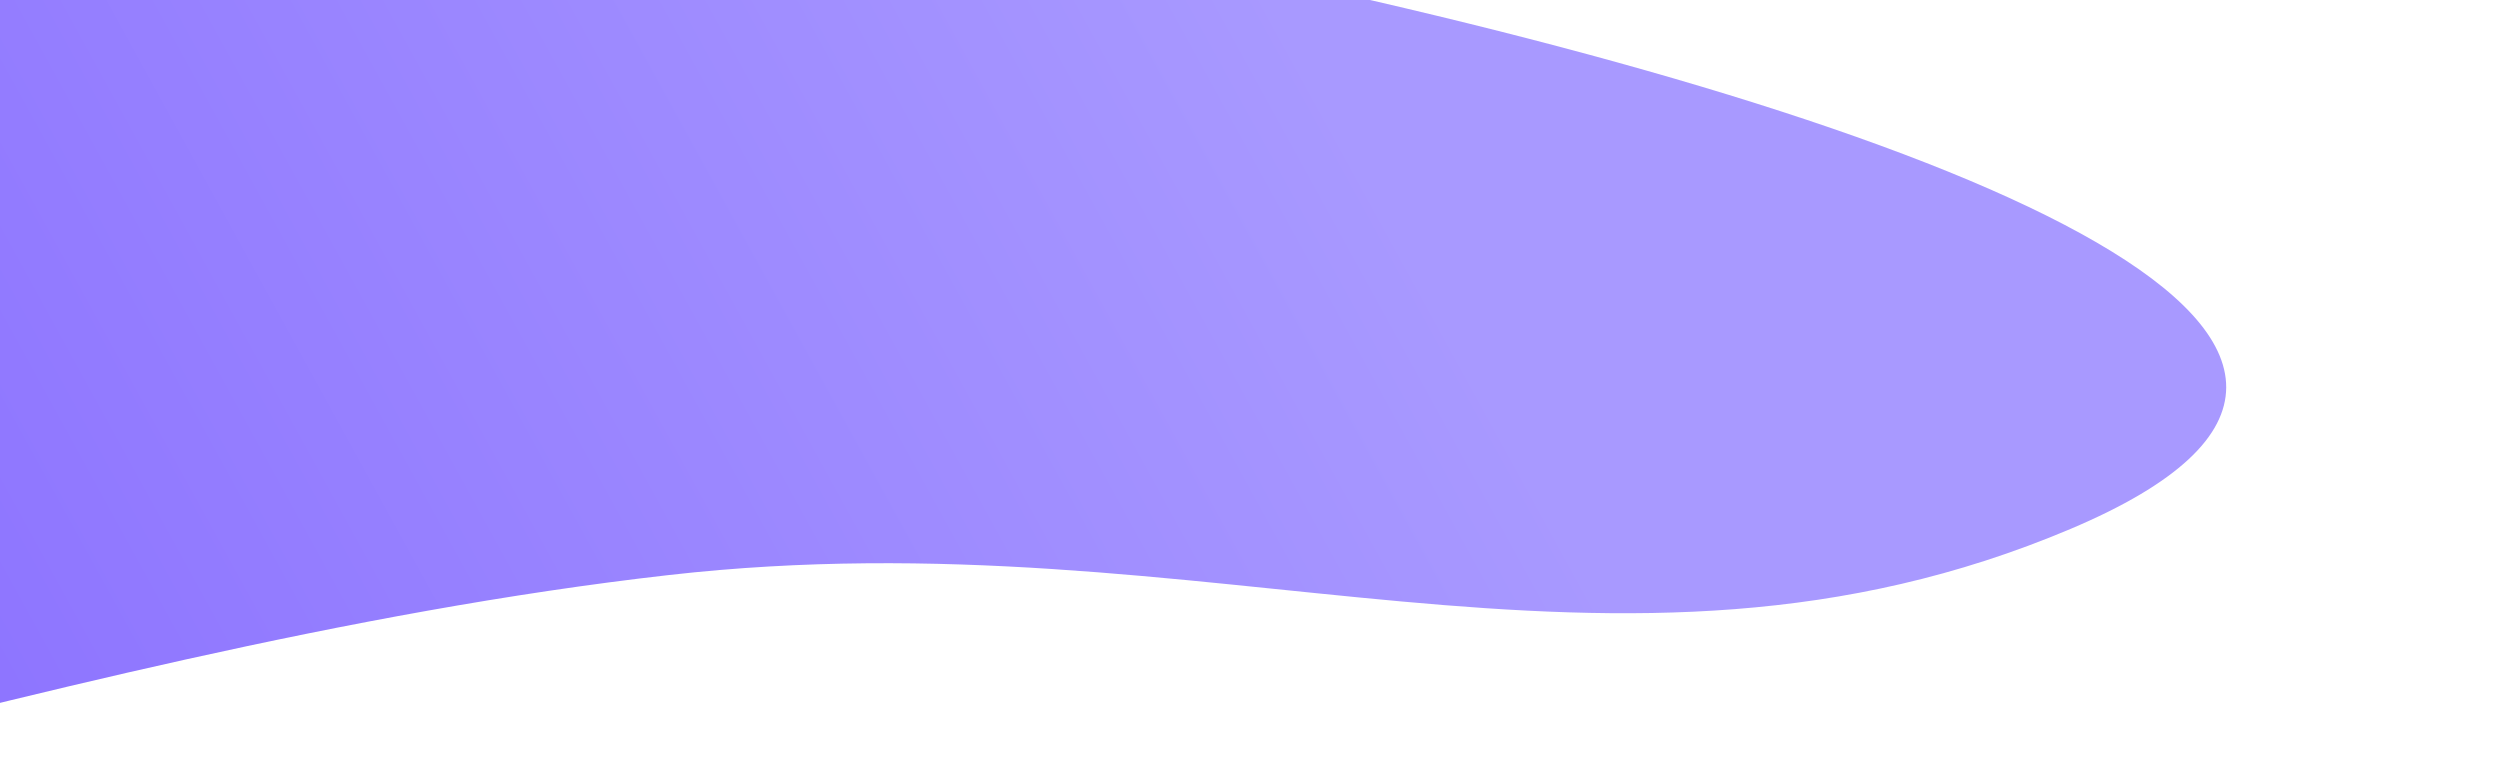
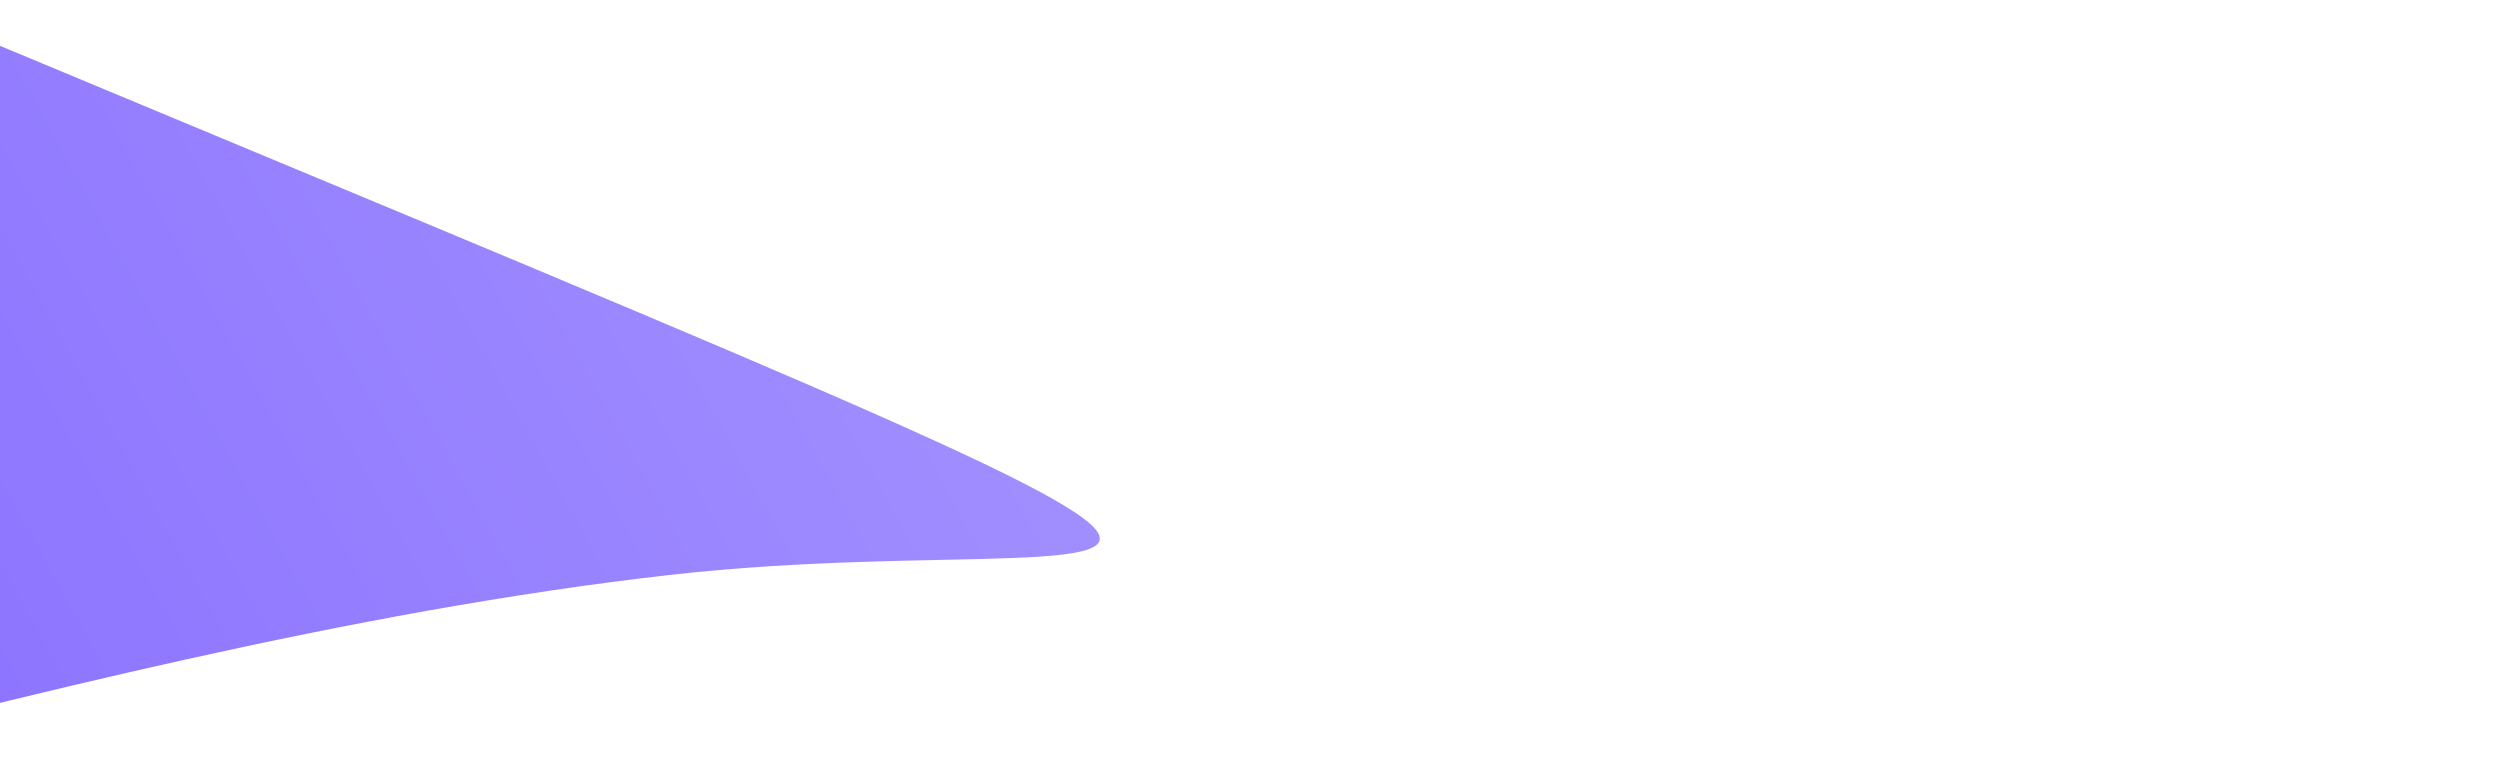
<svg xmlns="http://www.w3.org/2000/svg" width="130" height="40" viewBox="0 0 130 40" fill="none">
  <g id="Vector 10" style="mix-blend-mode:color-dodge" filter="url(#filter0_f_824_4400)">
-     <path d="M34.782 29.902C1.6 33.669 -34.746 47.966 -47.23 45.69C-69.58 41.613 -54.832 -0.163 -27.595 -9.142C-2.037 -17.566 152.447 8.571 107.671 27.503C83.85 37.575 63.022 26.696 34.782 29.902Z" fill="url(#paint0_linear_824_4400)" />
+     <path d="M34.782 29.902C1.6 33.669 -34.746 47.966 -47.23 45.69C-69.58 41.613 -54.832 -0.163 -27.595 -9.142C83.85 37.575 63.022 26.696 34.782 29.902Z" fill="url(#paint0_linear_824_4400)" />
  </g>
  <defs>
    <filter id="filter0_f_824_4400" x="-88.128" y="-40.767" width="233.892" height="116.701" filterUnits="userSpaceOnUse" color-interpolation-filters="sRGB">
      <feFlood flood-opacity="0" result="BackgroundImageFix" />
      <feBlend mode="normal" in="SourceGraphic" in2="BackgroundImageFix" result="shape" />
      <feGaussianBlur stdDeviation="15" result="effect1_foregroundBlur_824_4400" />
    </filter>
    <linearGradient id="paint0_linear_824_4400" x1="-29.633" y1="47.172" x2="64.204" y2="-4.362" gradientUnits="userSpaceOnUse">
      <stop stop-color="#8366FF" />
      <stop offset="1" stop-color="#A899FF" />
    </linearGradient>
  </defs>
</svg>